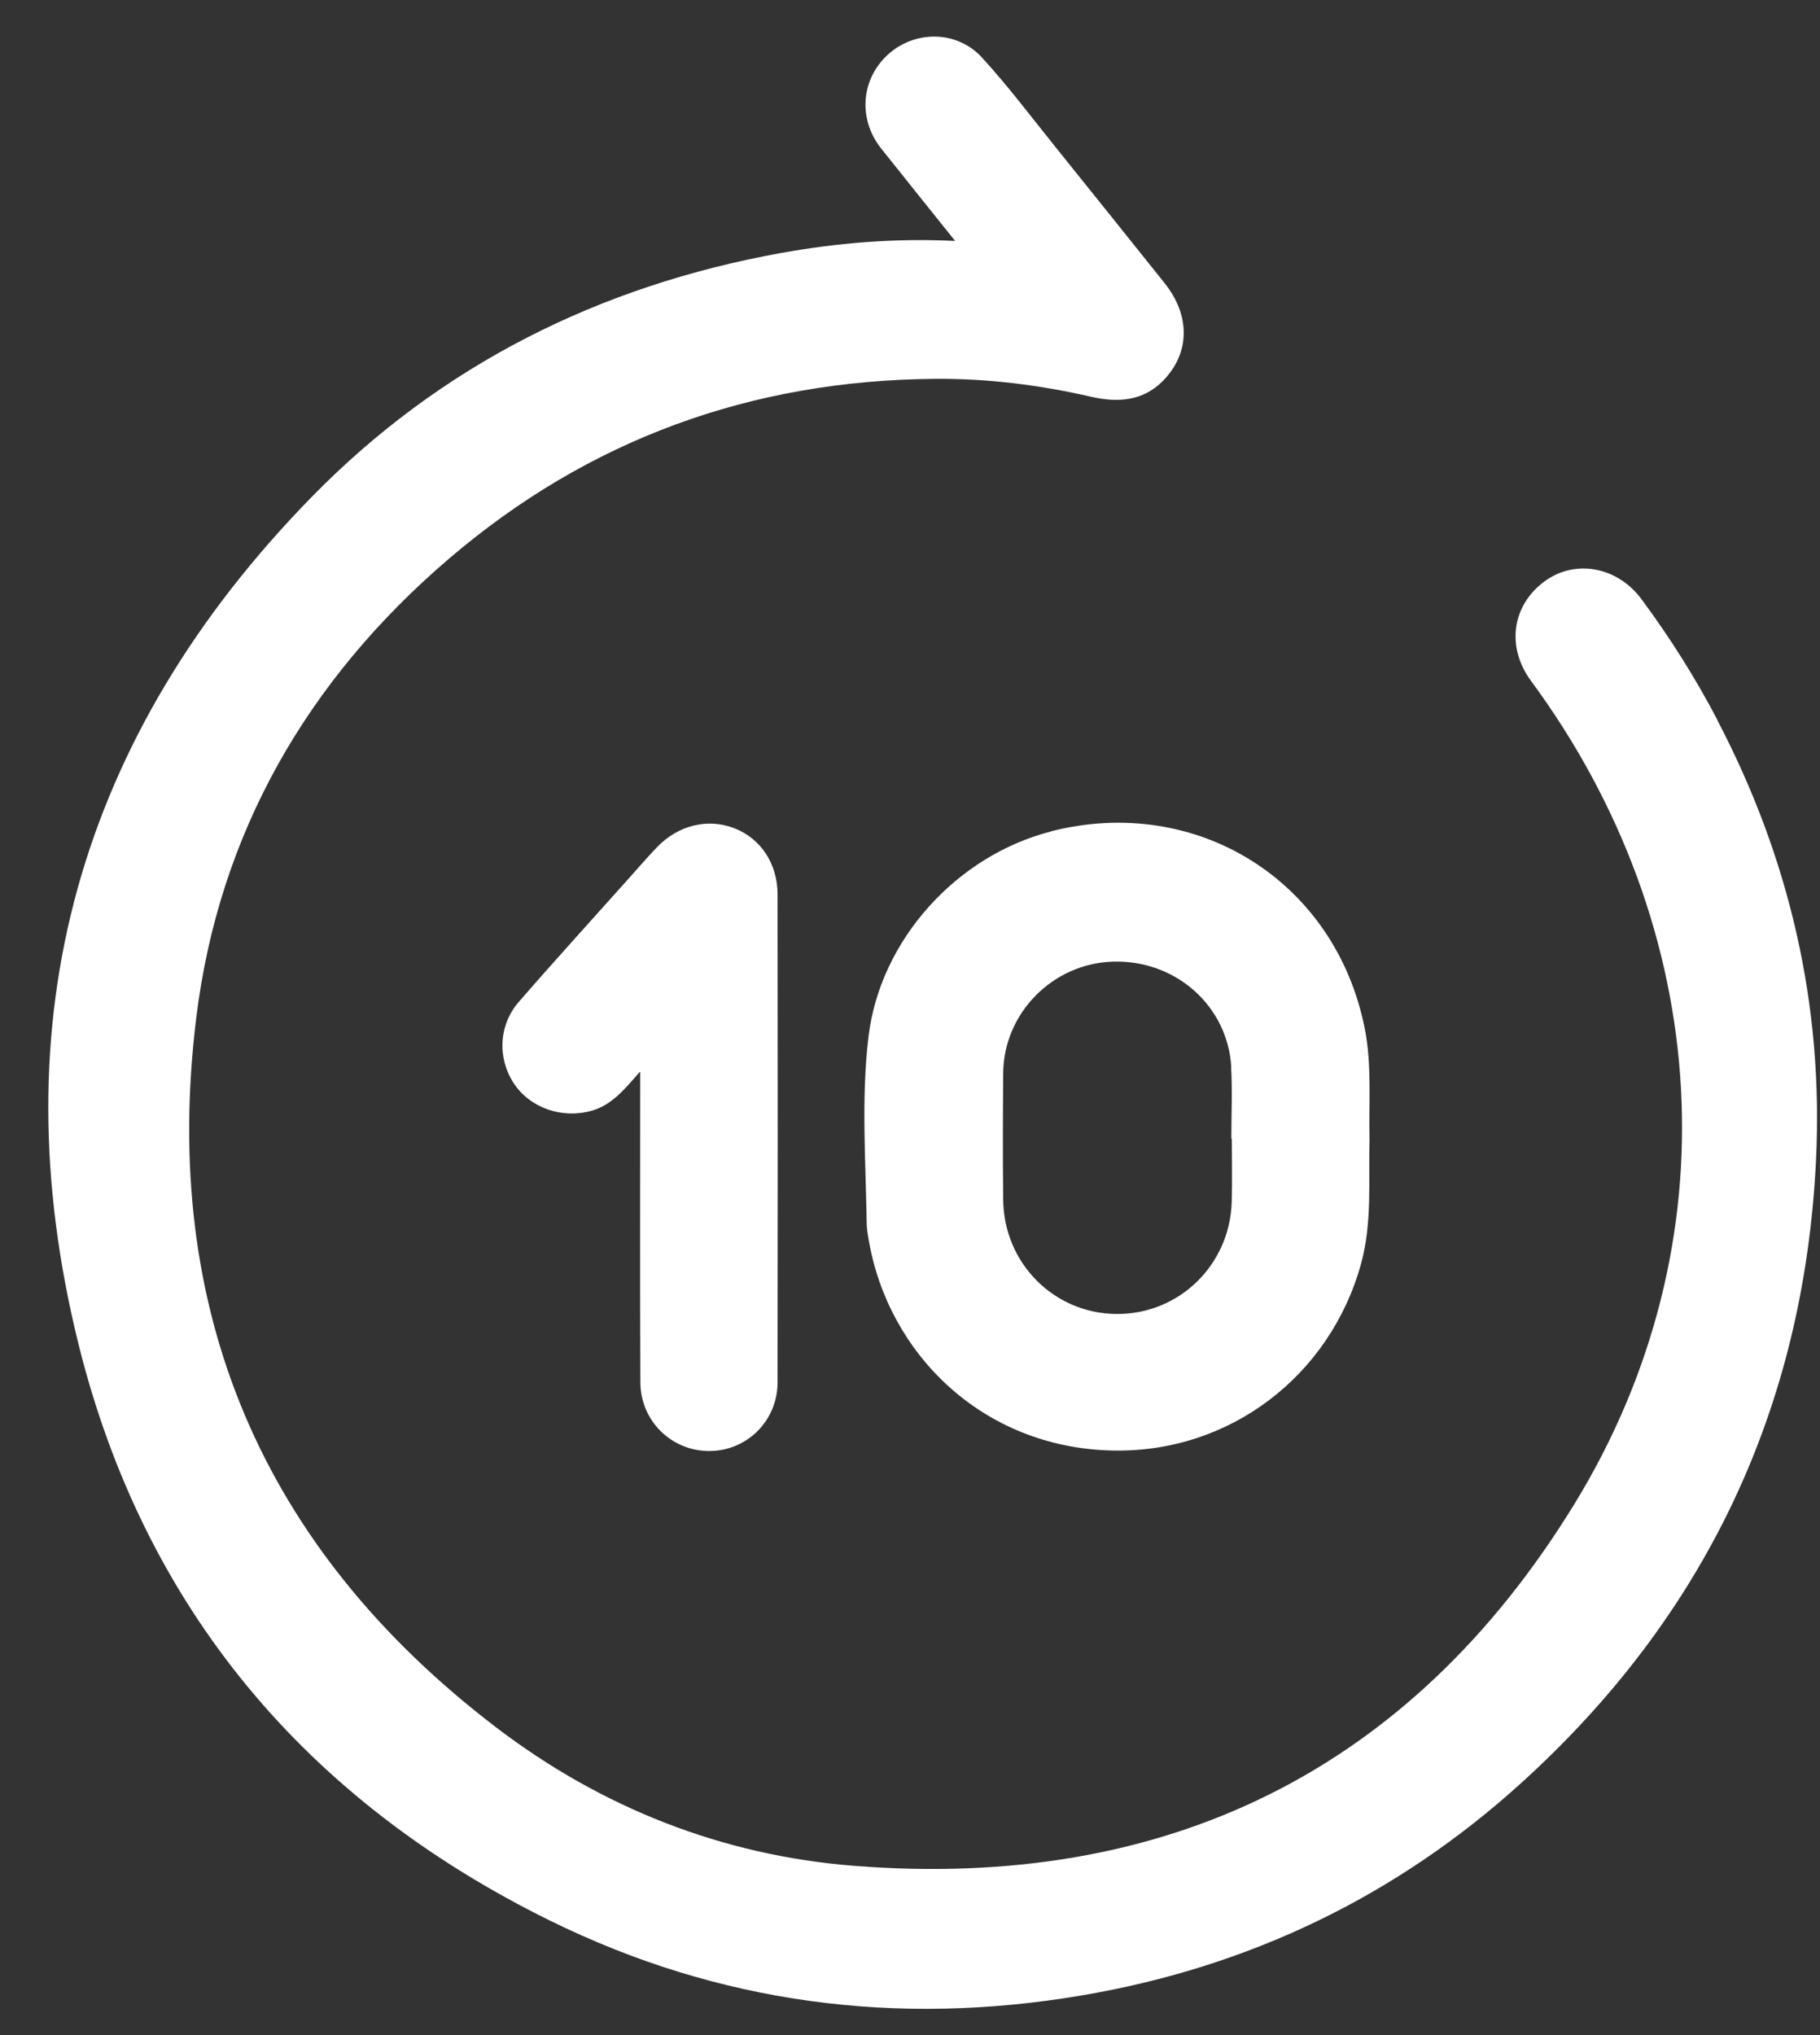
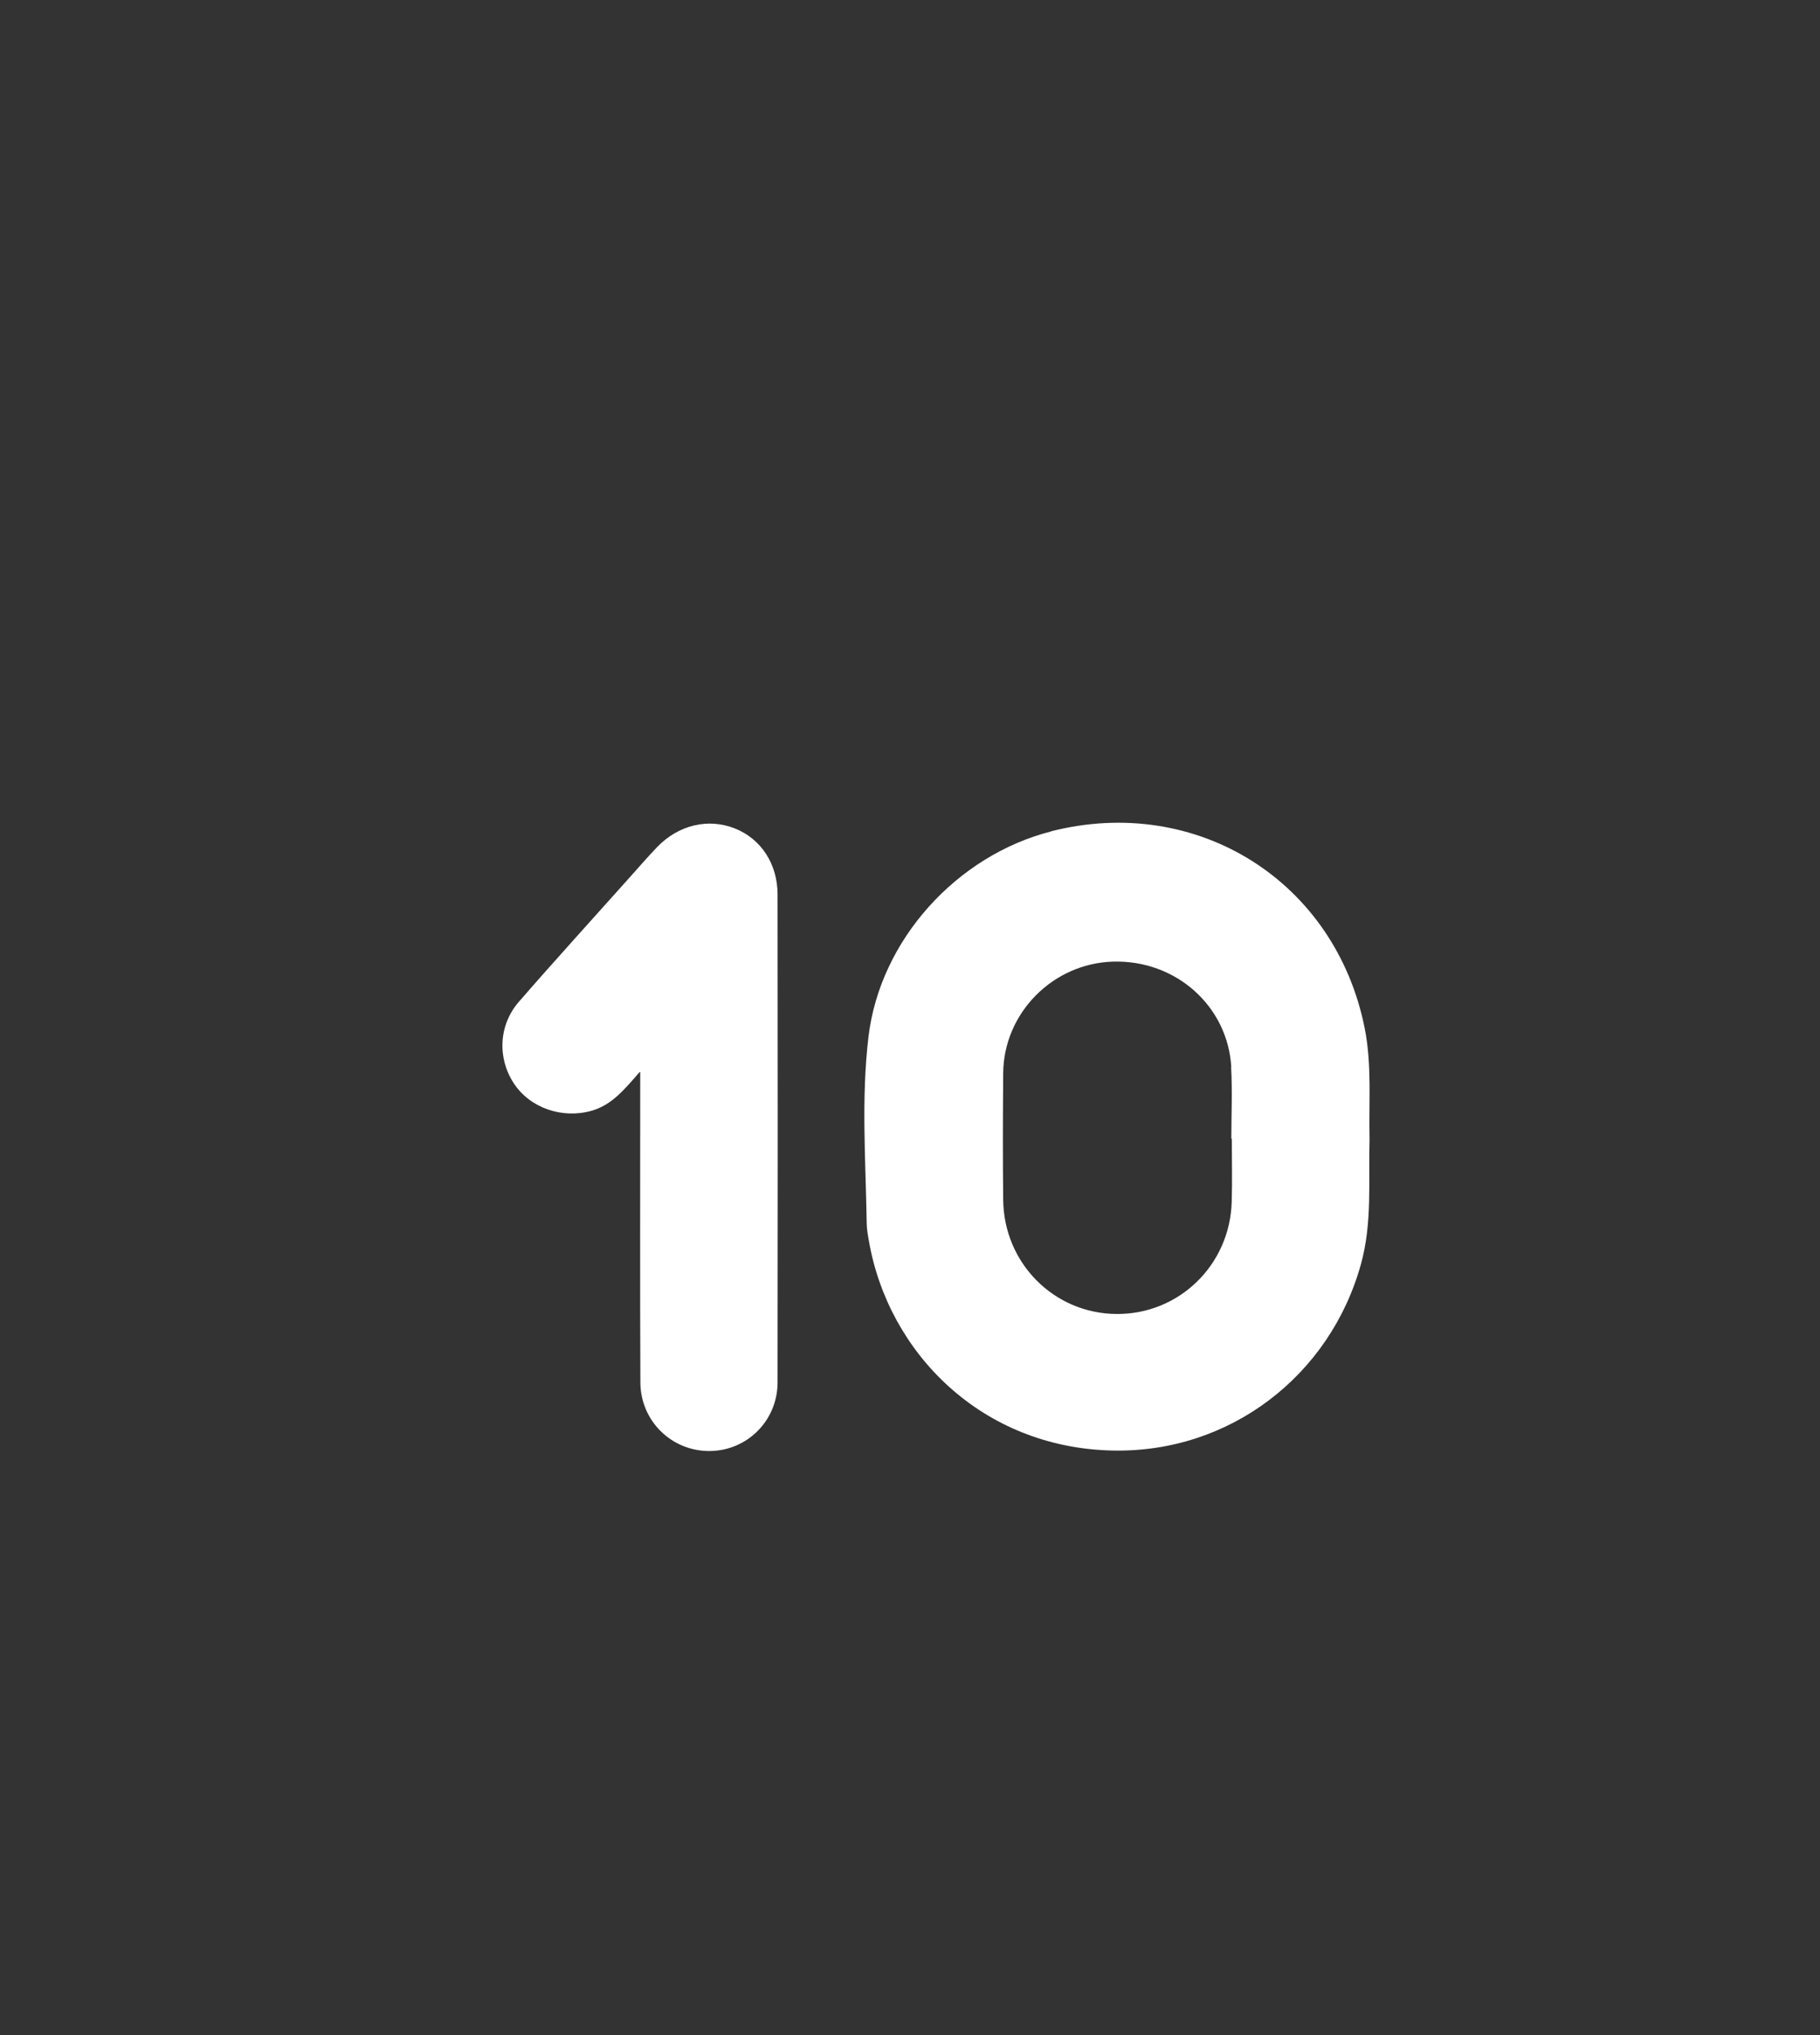
<svg xmlns="http://www.w3.org/2000/svg" width="34" height="38" viewBox="0 0 34 38" fill="none">
  <rect x="0" y="0" width="34" height="38" fill="#333333" stroke="none" />
-   <path d="M32.083 13.442C31.669 12.653 31.195 11.902 30.665 11.188C30.213 10.578 29.423 10.436 28.853 10.856C28.242 11.306 28.137 12.083 28.6 12.712C32.003 17.325 32.398 23.217 29.41 28.087C26.352 33.068 21.772 35.301 15.95 34.839C13.493 34.645 11.237 33.755 9.269 32.255C4.886 28.91 2.994 24.455 3.667 18.999C4.091 15.558 5.741 12.696 8.382 10.437C10.992 8.204 14.033 7.101 17.465 7.074C18.453 7.066 19.427 7.189 20.391 7.41C20.882 7.522 21.352 7.489 21.722 7.115C22.238 6.593 22.239 5.889 21.755 5.285C21.086 4.45 20.419 3.615 19.748 2.783C19.287 2.211 18.843 1.62 18.348 1.078C17.879 0.563 17.093 0.562 16.591 1.016C16.082 1.477 16.025 2.225 16.462 2.774C16.909 3.336 17.359 3.894 17.843 4.499C16.713 4.444 15.64 4.535 14.58 4.726C11.195 5.34 8.234 6.816 5.826 9.276C1.464 13.732 -0.032 19.06 1.467 25.1C2.692 30.031 5.721 33.625 10.286 35.868C13.429 37.412 16.755 37.845 20.204 37.26C23.323 36.733 26.079 35.414 28.422 33.29C31.851 30.182 33.698 26.299 33.925 21.677C34.069 18.774 33.432 16.024 32.081 13.445L32.083 13.442Z" fill="white" />
  <path d="M11.963 25.812C11.966 26.525 12.532 27.084 13.23 27.094C13.941 27.104 14.524 26.539 14.526 25.815C14.53 22.777 14.53 19.741 14.526 16.704C14.526 16.129 14.215 15.662 13.728 15.469C13.229 15.272 12.676 15.402 12.275 15.818C12.096 16.004 11.93 16.198 11.758 16.389C11.069 17.161 10.371 17.926 9.693 18.706C9.312 19.145 9.29 19.762 9.601 20.232C9.904 20.69 10.502 20.894 11.046 20.742C11.435 20.633 11.668 20.338 11.96 20.006V20.267C11.96 22.115 11.955 23.963 11.963 25.811V25.812Z" fill="white" />
  <path d="M19.635 15.525C17.874 15.975 16.442 17.549 16.225 19.354C16.086 20.51 16.173 21.677 16.191 22.84C16.192 22.951 16.213 23.062 16.232 23.171C16.596 25.268 18.345 27.032 20.78 27.085C22.976 27.134 24.85 25.684 25.425 23.602C25.639 22.828 25.562 22.04 25.585 21.278C25.57 20.572 25.629 19.885 25.496 19.208C24.951 16.453 22.36 14.828 19.633 15.523L19.635 15.525ZM22.999 19.927C23.024 20.369 23.003 20.816 23.003 21.261C23.006 21.261 23.009 21.261 23.012 21.261C23.012 21.654 23.022 22.048 23.01 22.441C22.976 23.622 22.024 24.545 20.857 24.535C19.691 24.527 18.752 23.587 18.741 22.402C18.732 21.614 18.735 20.828 18.741 20.04C18.749 18.917 19.668 17.989 20.792 17.956C21.961 17.921 22.935 18.781 23.002 19.925L22.999 19.927Z" fill="white" />
</svg>